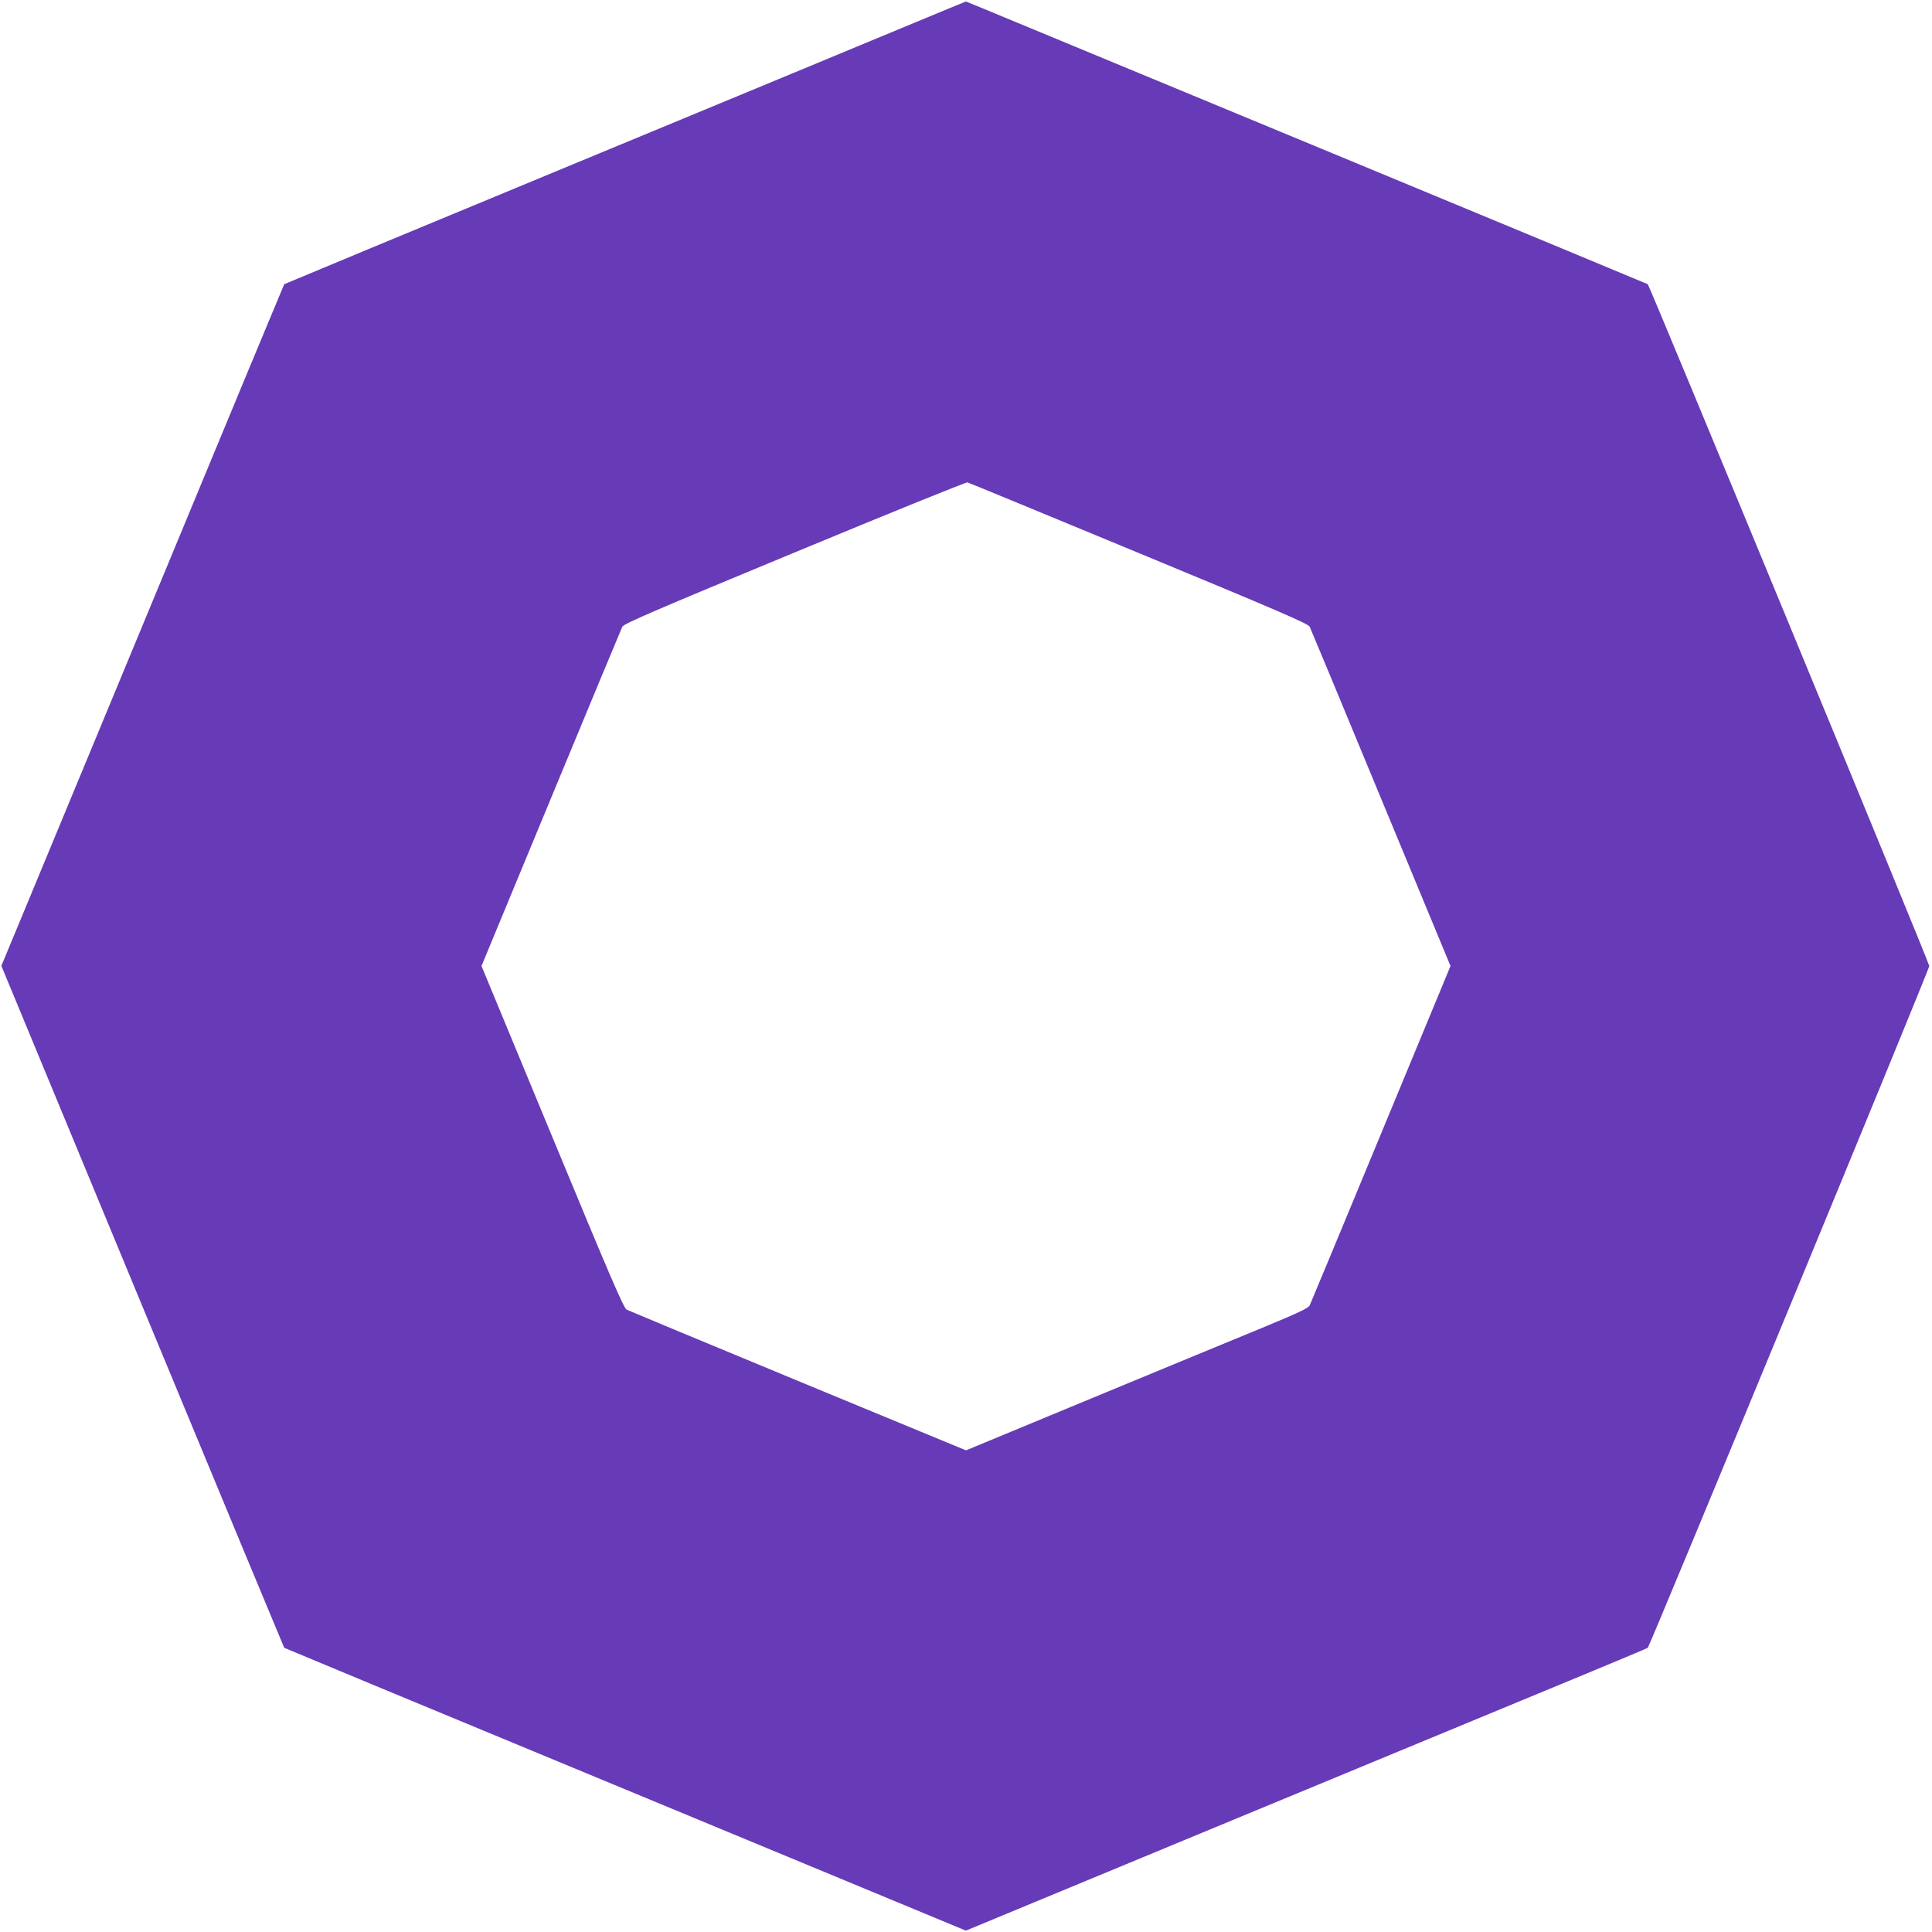
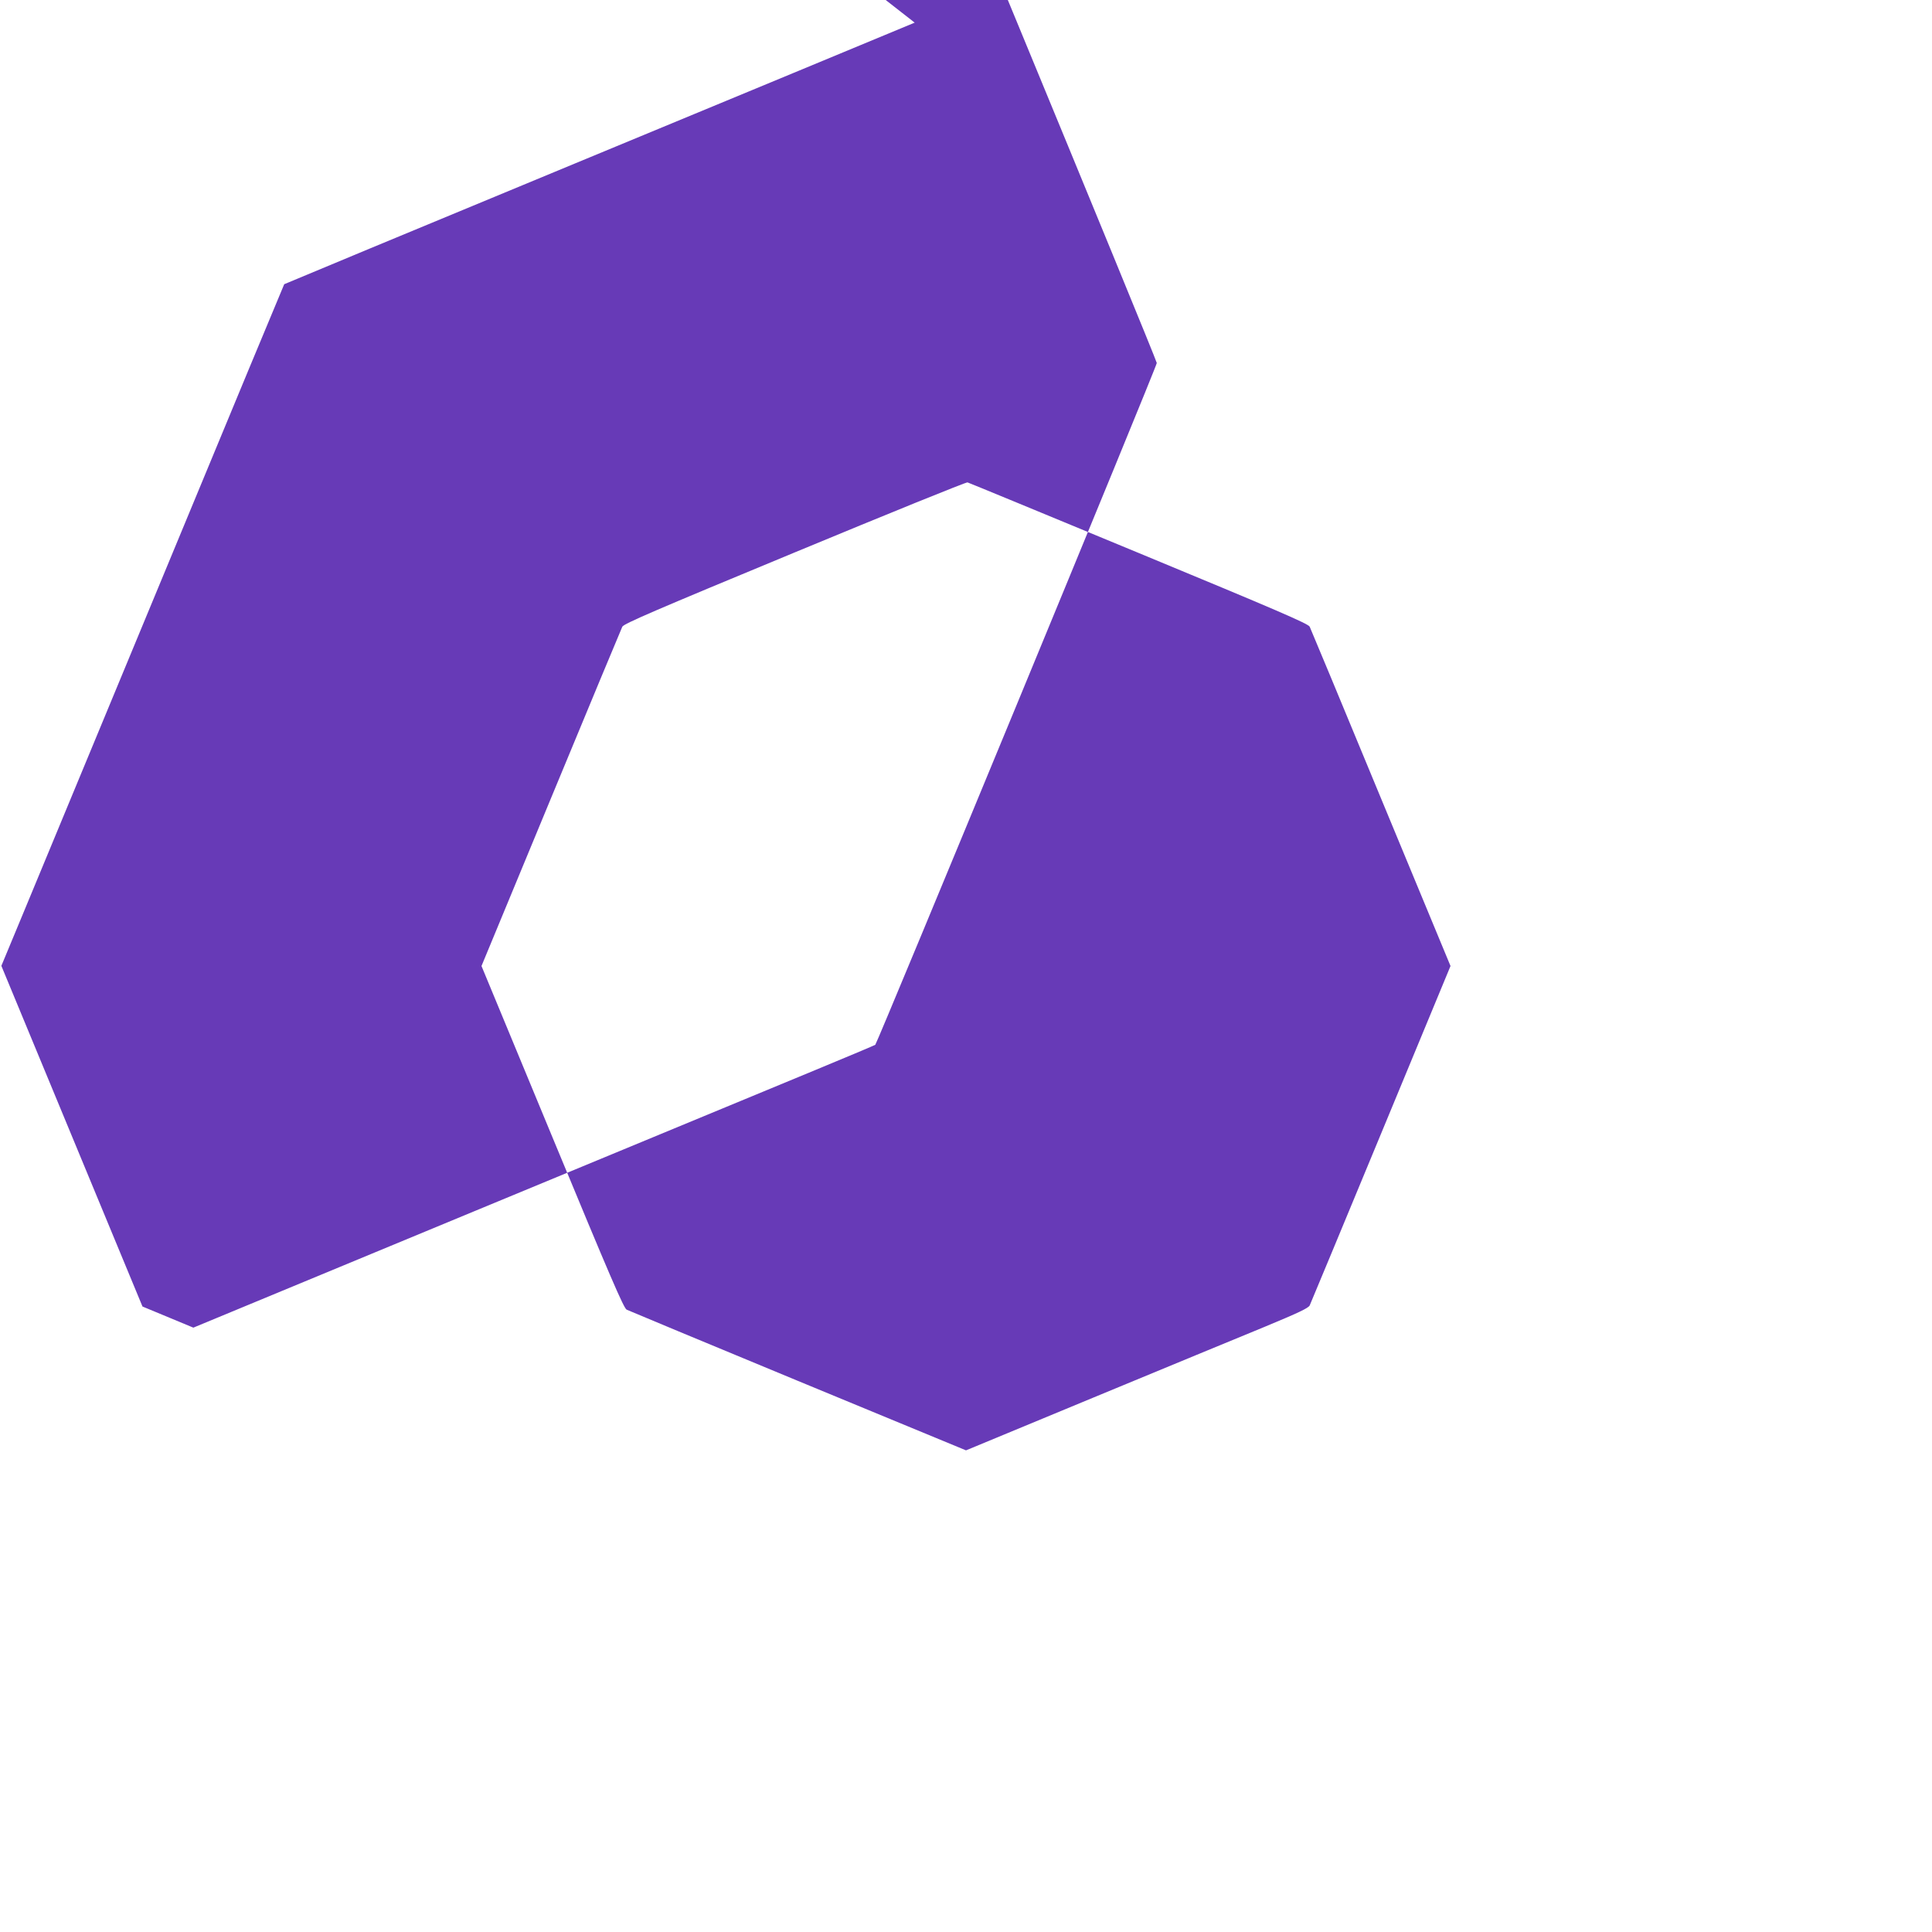
<svg xmlns="http://www.w3.org/2000/svg" version="1.0" width="1280pt" height="1280pt" viewBox="0 0 1280 1280" preserveAspectRatio="xMidYMid meet">
  <g transform="translate(0,1280) scale(0.1,-0.1)" fill="#673ab7" stroke="none">
-     <path d="M6060 12650 c-184 -77 -1198 -497 -2253 -934 -1056 -437 -1921 -797 -1924 -799 -2 -3 -362 -868 -799 -1924 -437 -1055 -858 -2070 -935 -2255 l-140 -337 935 -2257 c514 -1241 937 -2258 939 -2261 3 -2 868 -362 1924 -799 1055 -437 2070 -858 2255 -935 l337 -140 1863 772 c1025 424 2040 845 2256 934 217 90 396 165 399 168 15 16 1866 4496 1865 4517 0 21 -1851 4502 -1865 4517 -3 2 -869 362 -1924 799 -1055 437 -2069 857 -2254 934 -185 77 -338 140 -340 140 -2 -1 -155 -63 -339 -140z m1485 -3514 c913 -378 1122 -468 1132 -488 6 -12 219 -524 472 -1136 l461 -1112 -461 -1113 c-253 -611 -466 -1123 -472 -1136 -10 -18 -73 -48 -297 -141 -157 -64 -666 -275 -1133 -468 l-847 -351 -1113 460 c-611 253 -1123 466 -1135 472 -20 10 -110 220 -493 1145 l-469 1132 461 1113 c253 611 466 1123 472 1135 10 20 220 110 1142 492 622 258 1137 467 1145 464 8 -2 519 -213 1135 -468z" />
+     <path d="M6060 12650 c-184 -77 -1198 -497 -2253 -934 -1056 -437 -1921 -797 -1924 -799 -2 -3 -362 -868 -799 -1924 -437 -1055 -858 -2070 -935 -2255 l-140 -337 935 -2257 l337 -140 1863 772 c1025 424 2040 845 2256 934 217 90 396 165 399 168 15 16 1866 4496 1865 4517 0 21 -1851 4502 -1865 4517 -3 2 -869 362 -1924 799 -1055 437 -2069 857 -2254 934 -185 77 -338 140 -340 140 -2 -1 -155 -63 -339 -140z m1485 -3514 c913 -378 1122 -468 1132 -488 6 -12 219 -524 472 -1136 l461 -1112 -461 -1113 c-253 -611 -466 -1123 -472 -1136 -10 -18 -73 -48 -297 -141 -157 -64 -666 -275 -1133 -468 l-847 -351 -1113 460 c-611 253 -1123 466 -1135 472 -20 10 -110 220 -493 1145 l-469 1132 461 1113 c253 611 466 1123 472 1135 10 20 220 110 1142 492 622 258 1137 467 1145 464 8 -2 519 -213 1135 -468z" />
  </g>
</svg>